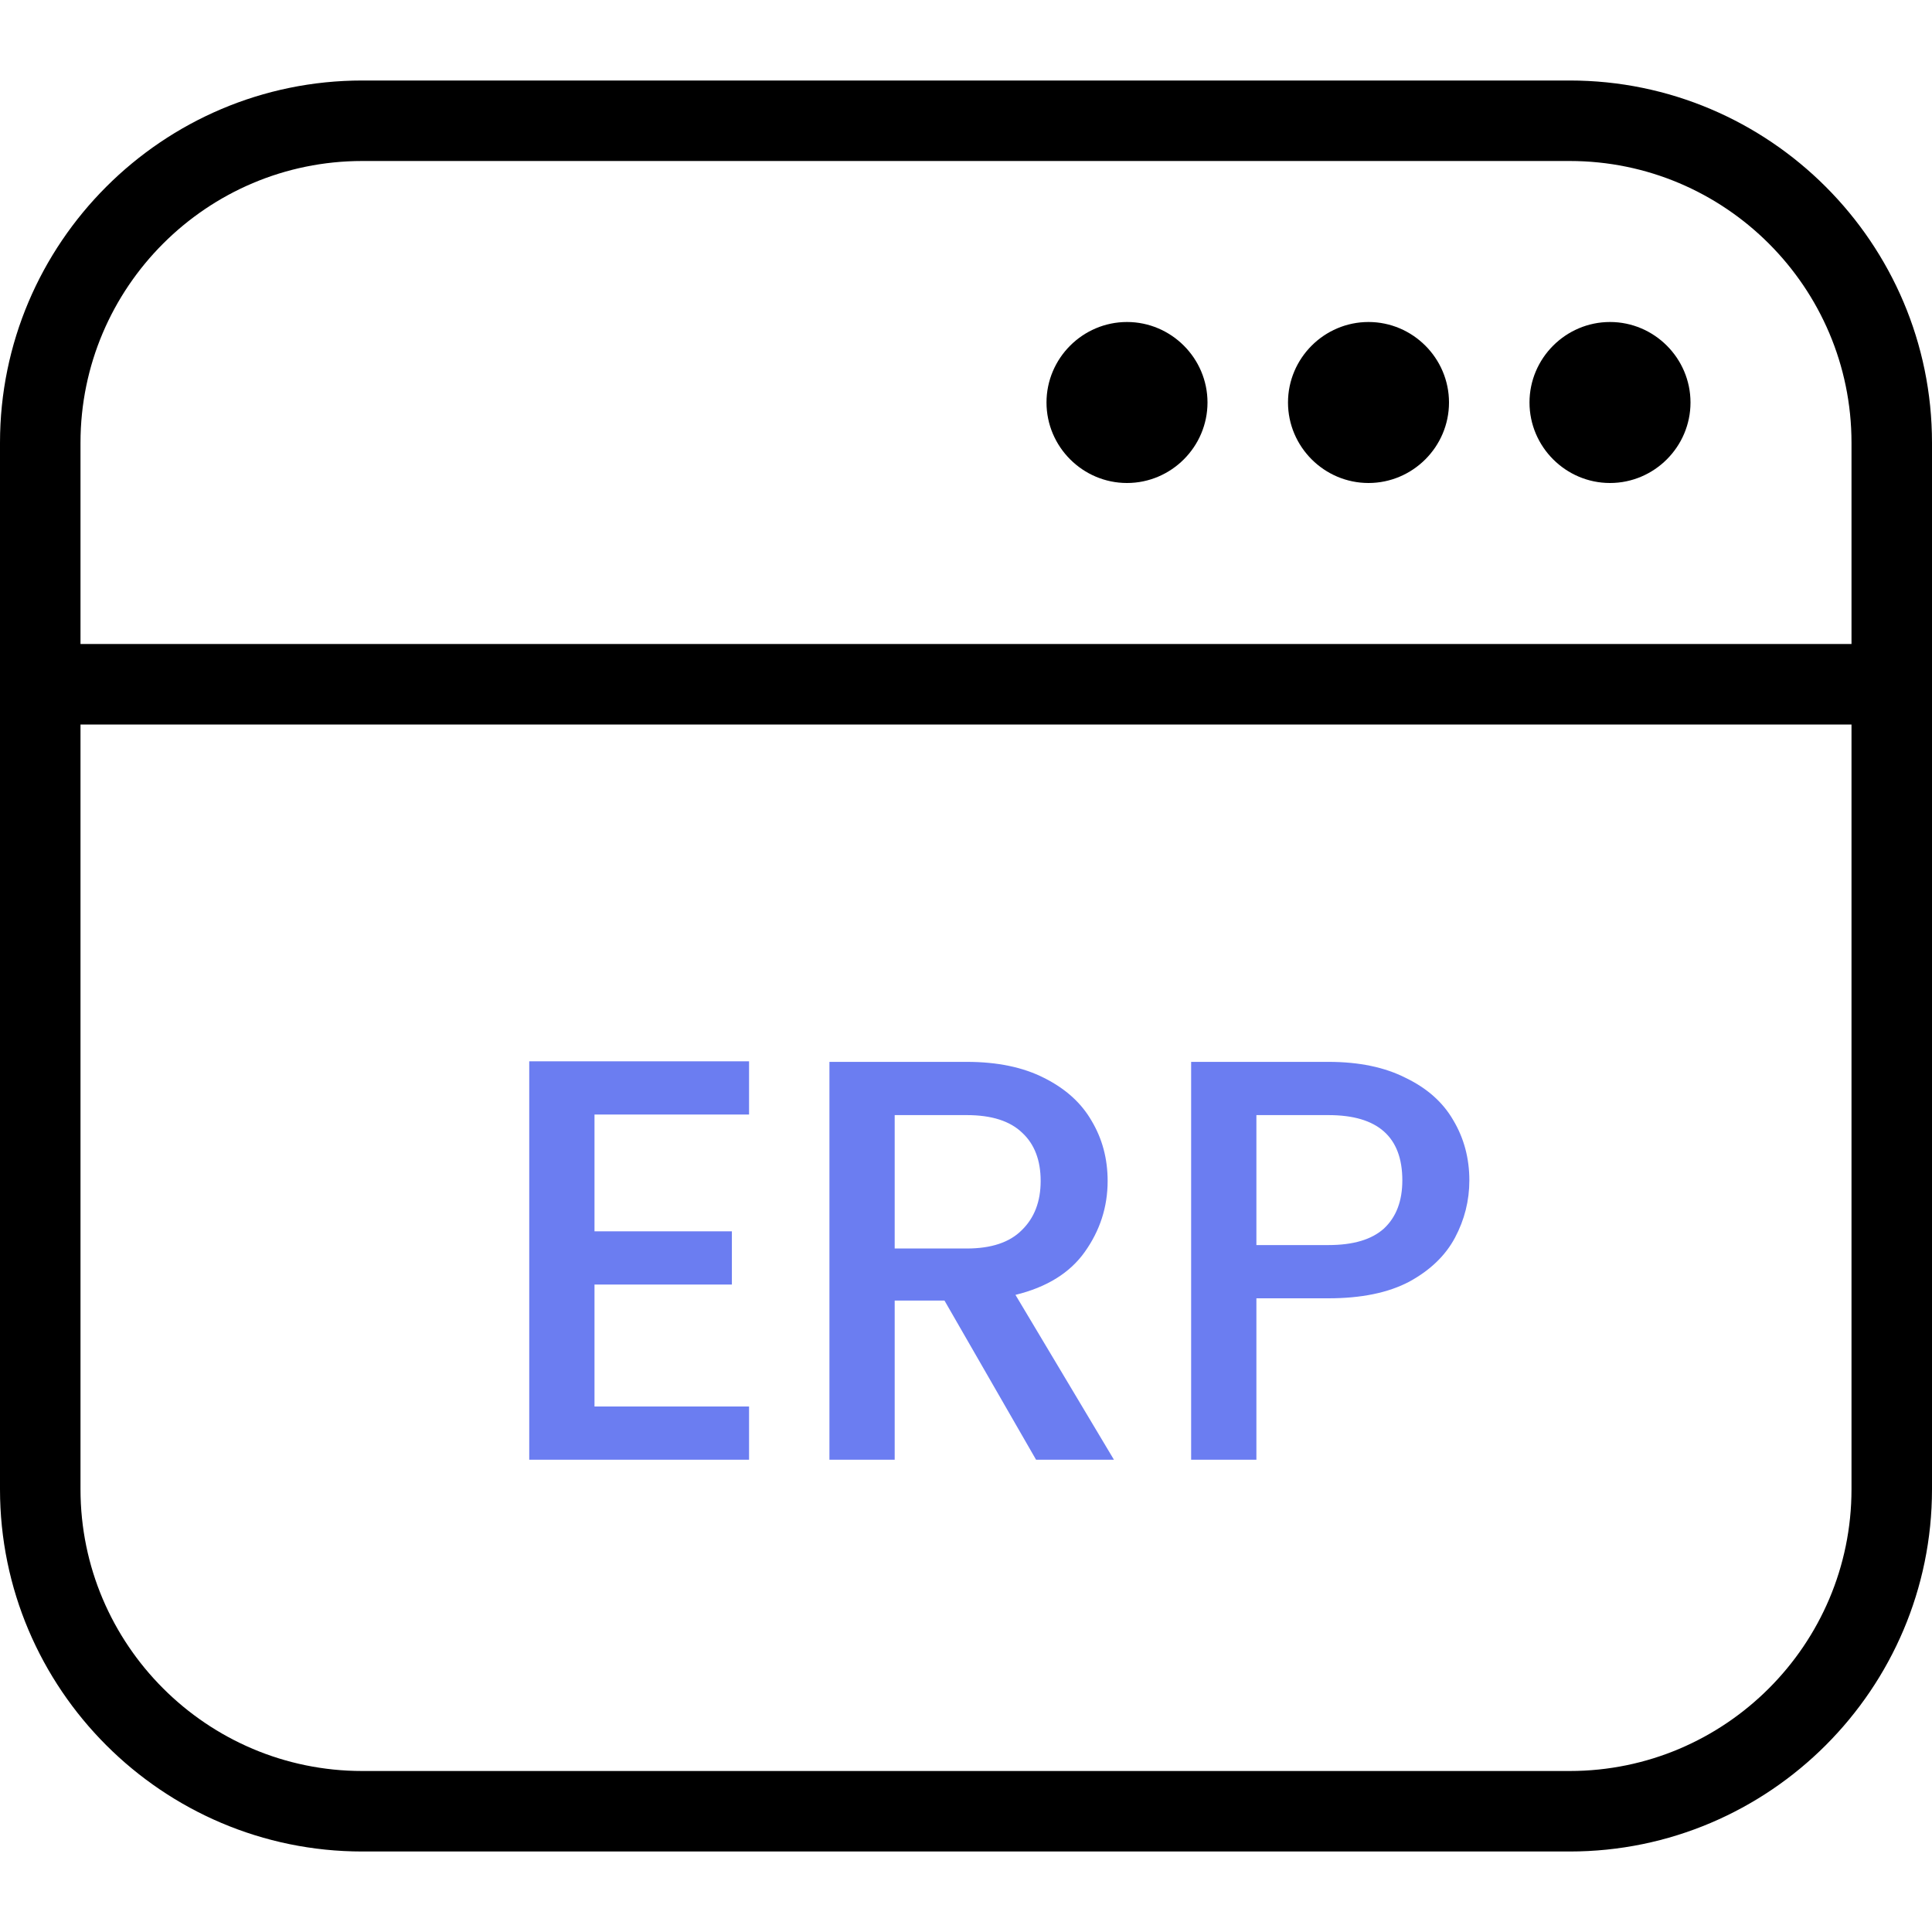
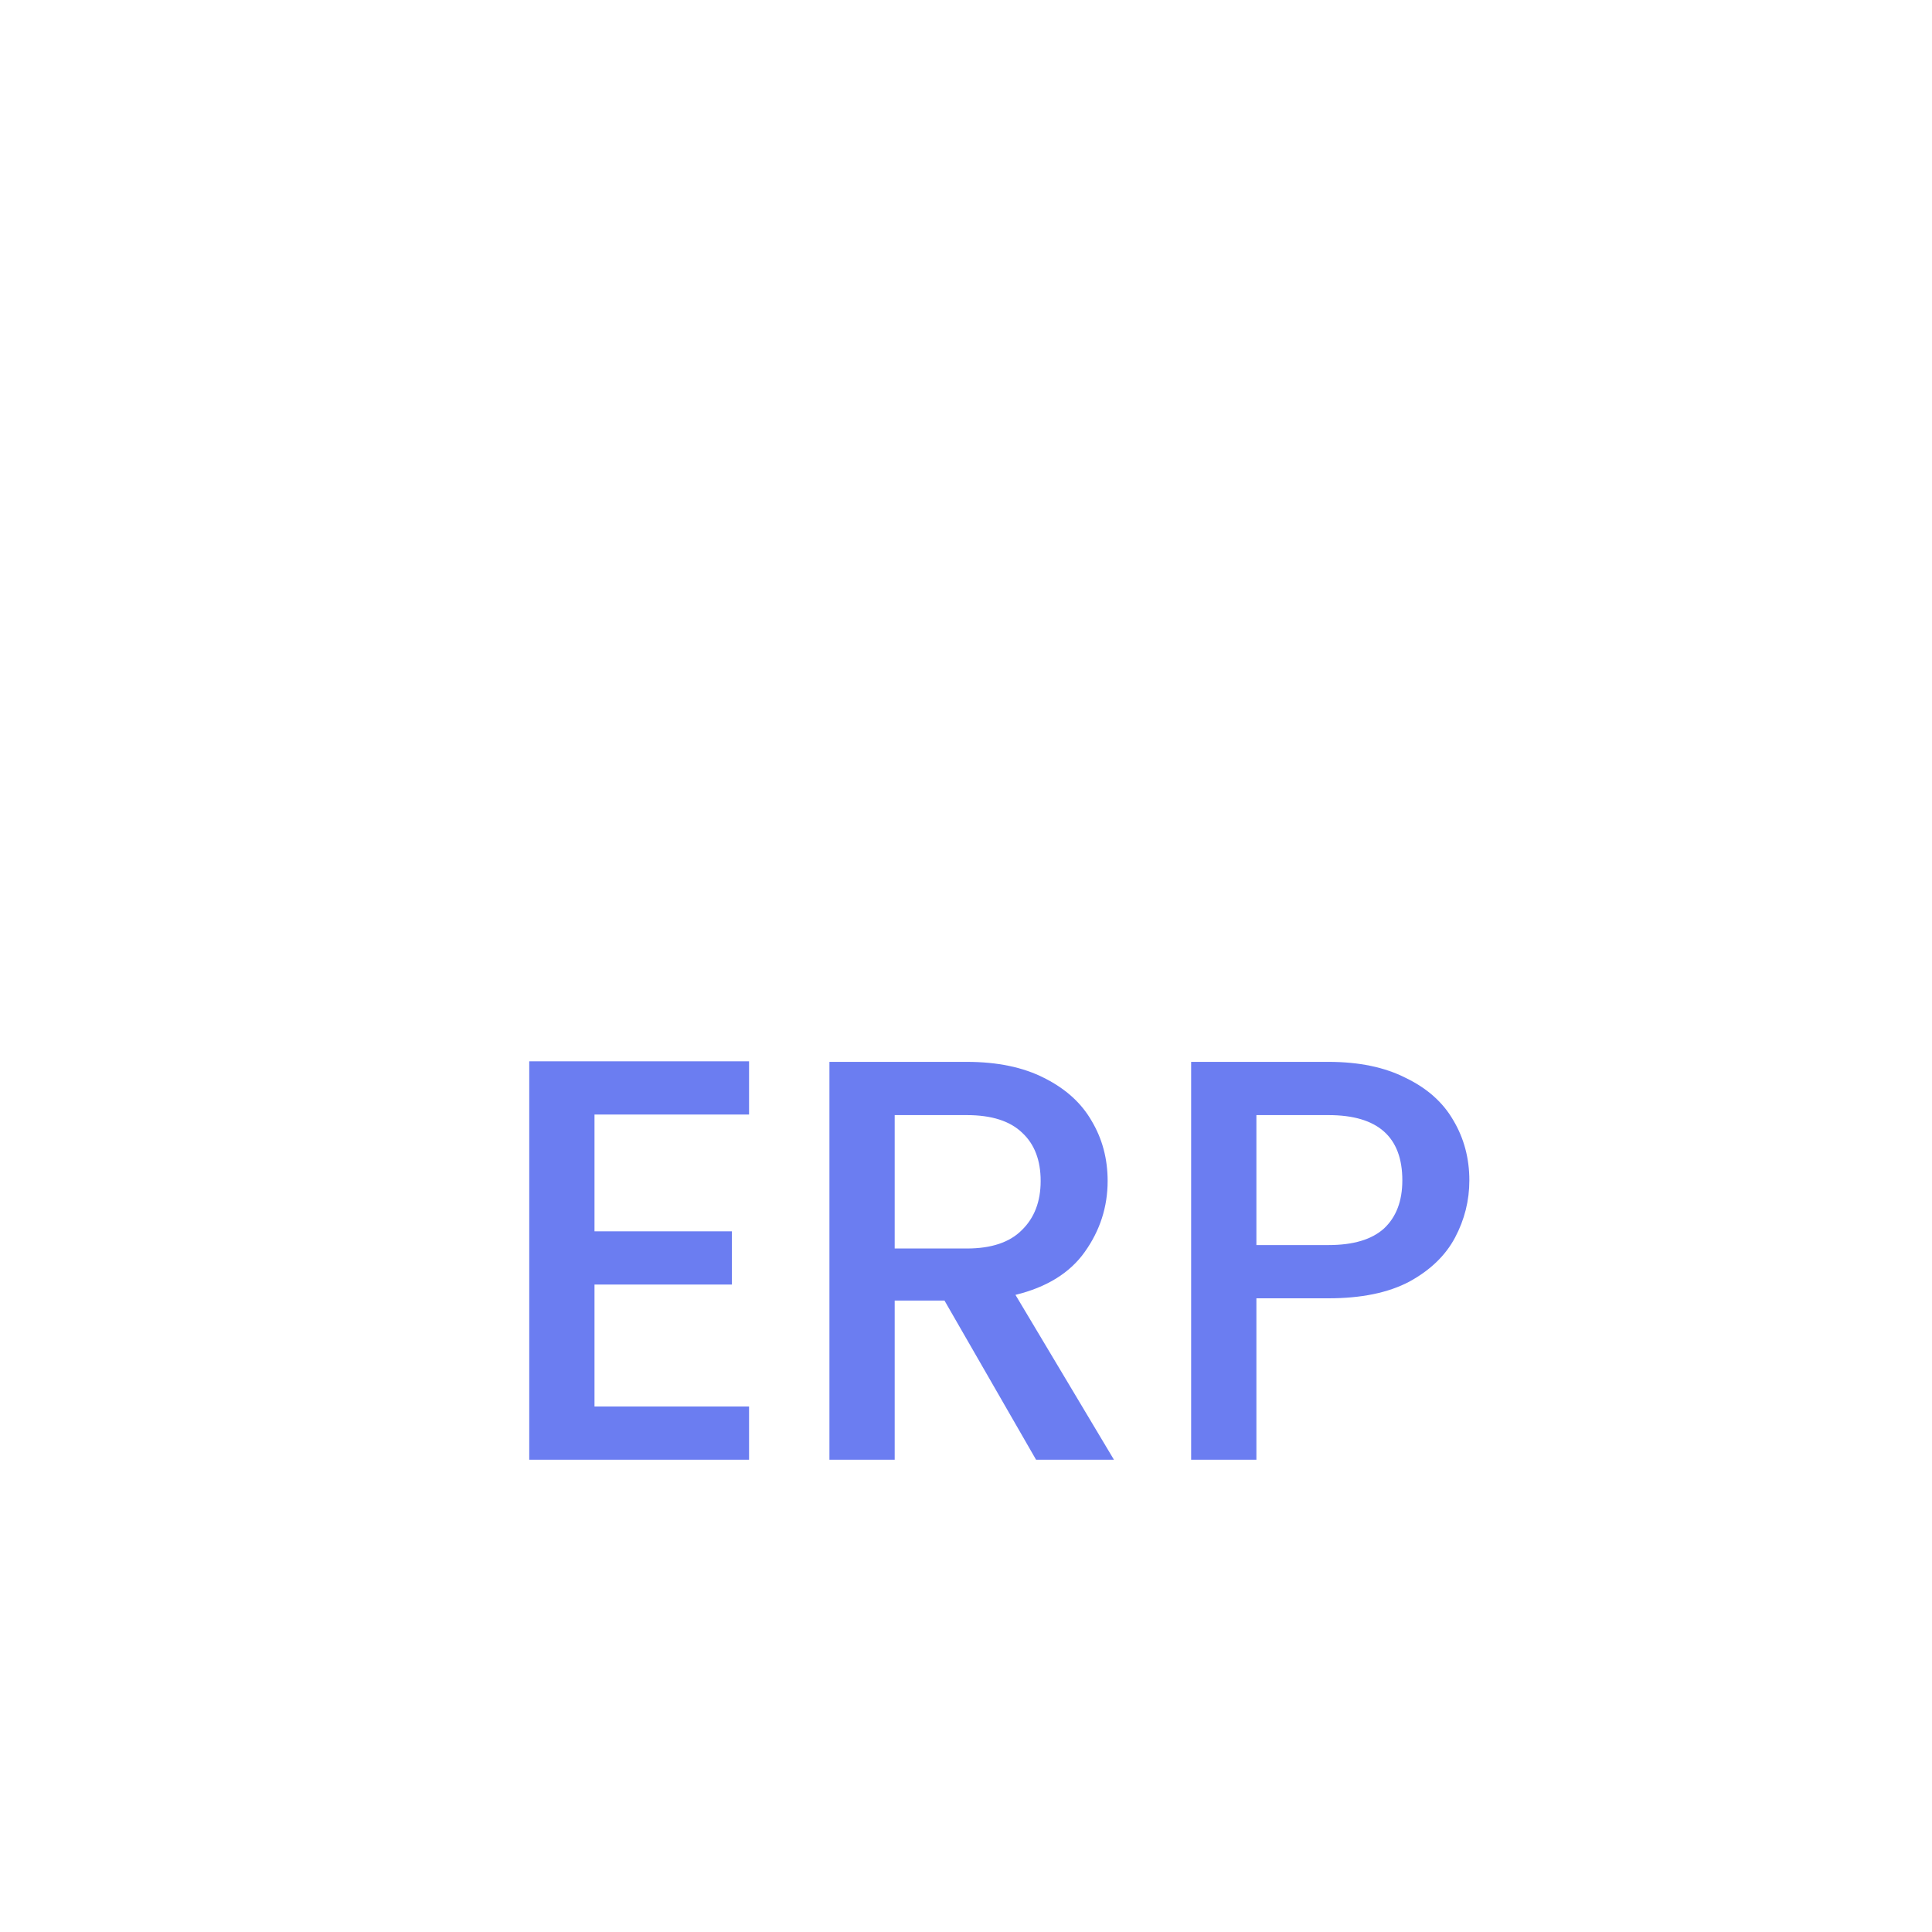
<svg xmlns="http://www.w3.org/2000/svg" width="45" height="45" viewBox="0 0 45 45" fill="none">
  <g clip-path="url(#clip0_1219_6886)">
-     <path d="M36.562 1.875H8.438C3.788 1.875 0 5.662 0 10.312V34.688C0 39.337 3.788 43.125 8.438 43.125H36.562C41.212 43.125 45 39.337 45 34.688V10.312C45 5.662 41.212 1.875 36.562 1.875ZM8.438 3.75H36.562C40.181 3.75 43.125 6.694 43.125 10.312V15H1.875V10.312C1.875 6.694 4.819 3.75 8.438 3.75ZM36.562 41.25H8.438C4.819 41.25 1.875 38.306 1.875 34.688V16.875H43.125V34.688C43.125 38.306 40.181 41.25 36.562 41.25ZM35.625 9.375C35.625 8.344 36.469 7.5 37.5 7.5C38.531 7.5 39.375 8.344 39.375 9.375C39.375 10.406 38.531 11.25 37.5 11.25C36.469 11.25 35.625 10.406 35.625 9.375ZM30 9.375C30 8.344 30.844 7.5 31.875 7.5C32.906 7.5 33.75 8.344 33.75 9.375C33.75 10.406 32.906 11.25 31.875 11.25C30.844 11.25 30 10.406 30 9.375ZM24.375 9.375C24.375 8.344 25.219 7.5 26.25 7.5C27.281 7.5 28.125 8.344 28.125 9.375C28.125 10.406 27.281 11.25 26.25 11.25C25.219 11.25 24.375 10.406 24.375 9.375Z" fill="black" />
    <path d="M13.847 25.96V28.68H17.047V29.92H13.847V32.76H17.447V34H12.327V24.72H17.447V25.96H13.847ZM24.132 34L21.999 30.293H20.839V34H19.319V24.733H22.519C23.23 24.733 23.83 24.858 24.319 25.107C24.817 25.356 25.186 25.689 25.426 26.107C25.675 26.524 25.799 26.991 25.799 27.507C25.799 28.111 25.621 28.662 25.266 29.16C24.919 29.649 24.381 29.982 23.652 30.16L25.946 34H24.132ZM20.839 29.08H22.519C23.088 29.08 23.515 28.938 23.799 28.653C24.092 28.369 24.239 27.987 24.239 27.507C24.239 27.027 24.097 26.653 23.812 26.387C23.528 26.111 23.097 25.973 22.519 25.973H20.839V29.08ZM34.224 27.493C34.224 27.964 34.112 28.409 33.89 28.827C33.668 29.244 33.312 29.587 32.824 29.853C32.335 30.111 31.708 30.24 30.944 30.24H29.264V34H27.744V24.733H30.944C31.655 24.733 32.255 24.858 32.743 25.107C33.241 25.347 33.61 25.676 33.85 26.093C34.099 26.511 34.224 26.978 34.224 27.493ZM30.944 29C31.521 29 31.952 28.871 32.237 28.613C32.521 28.347 32.663 27.973 32.663 27.493C32.663 26.48 32.09 25.973 30.944 25.973H29.264V29H30.944Z" fill="#6B7DF1" />
  </g>
  <defs>
    <clipPath id="clip0_1219_6886">
      <rect width="45" height="45" fill="white" />
    </clipPath>
  </defs>
</svg>